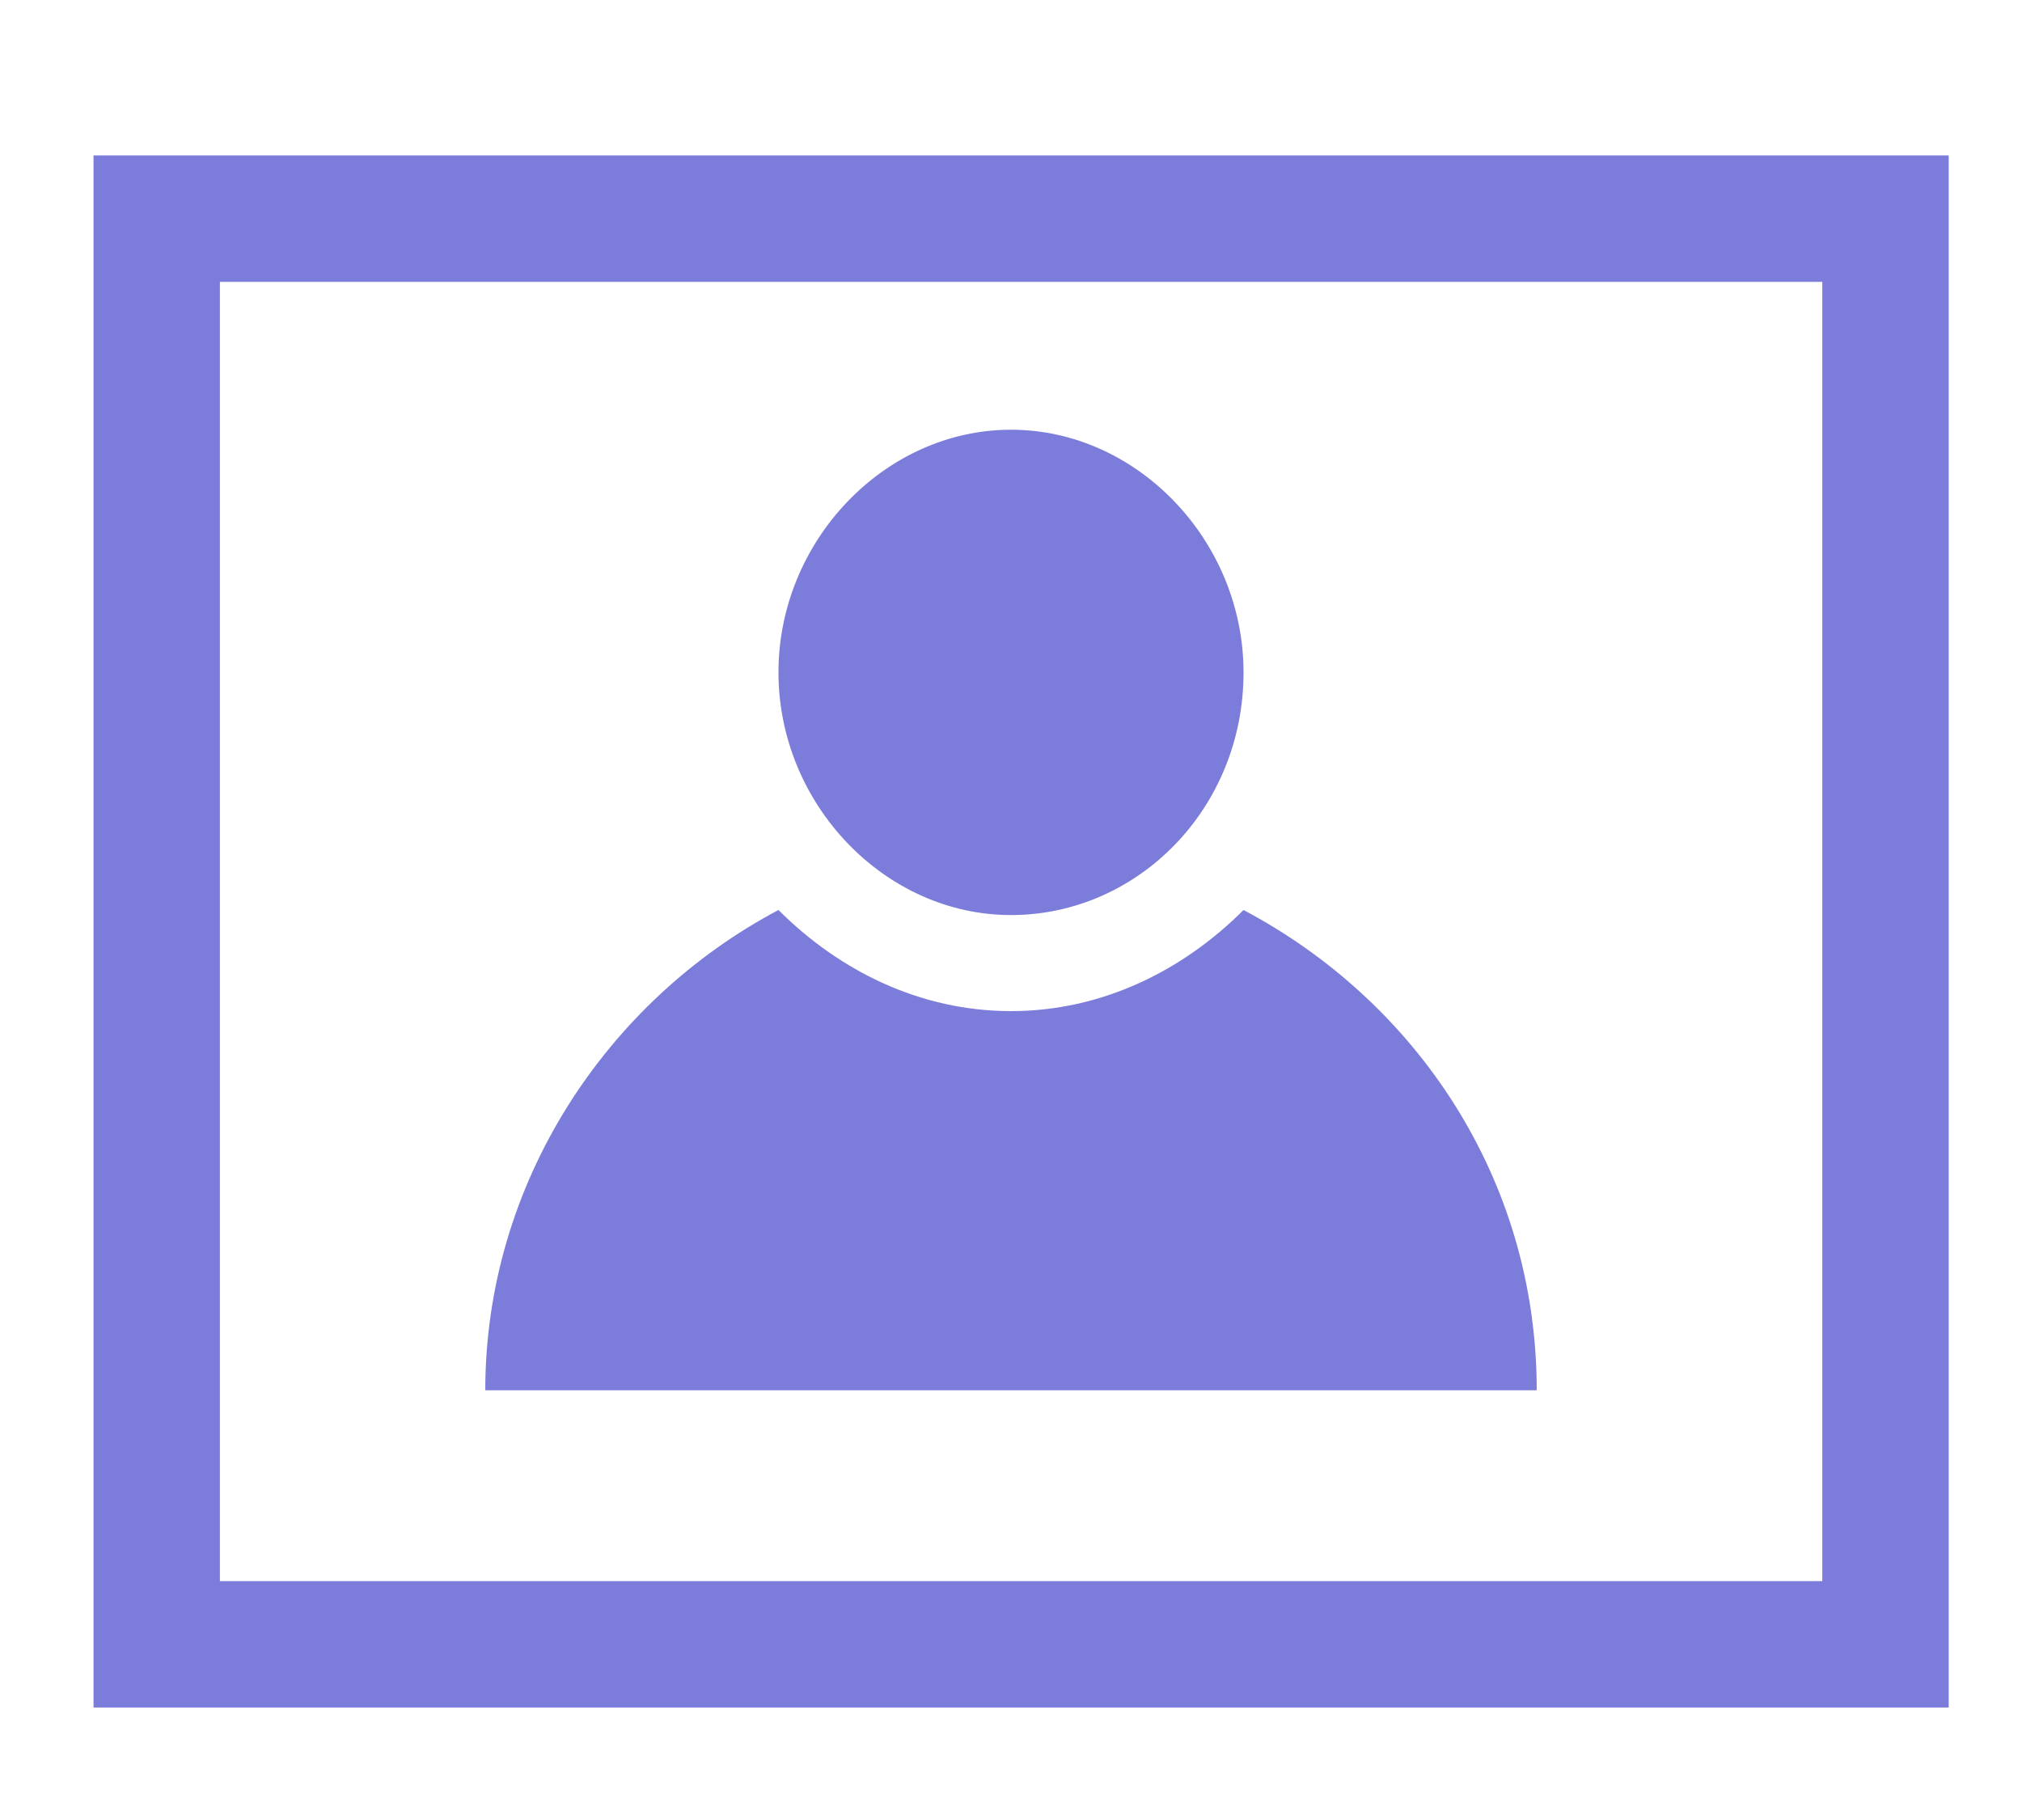
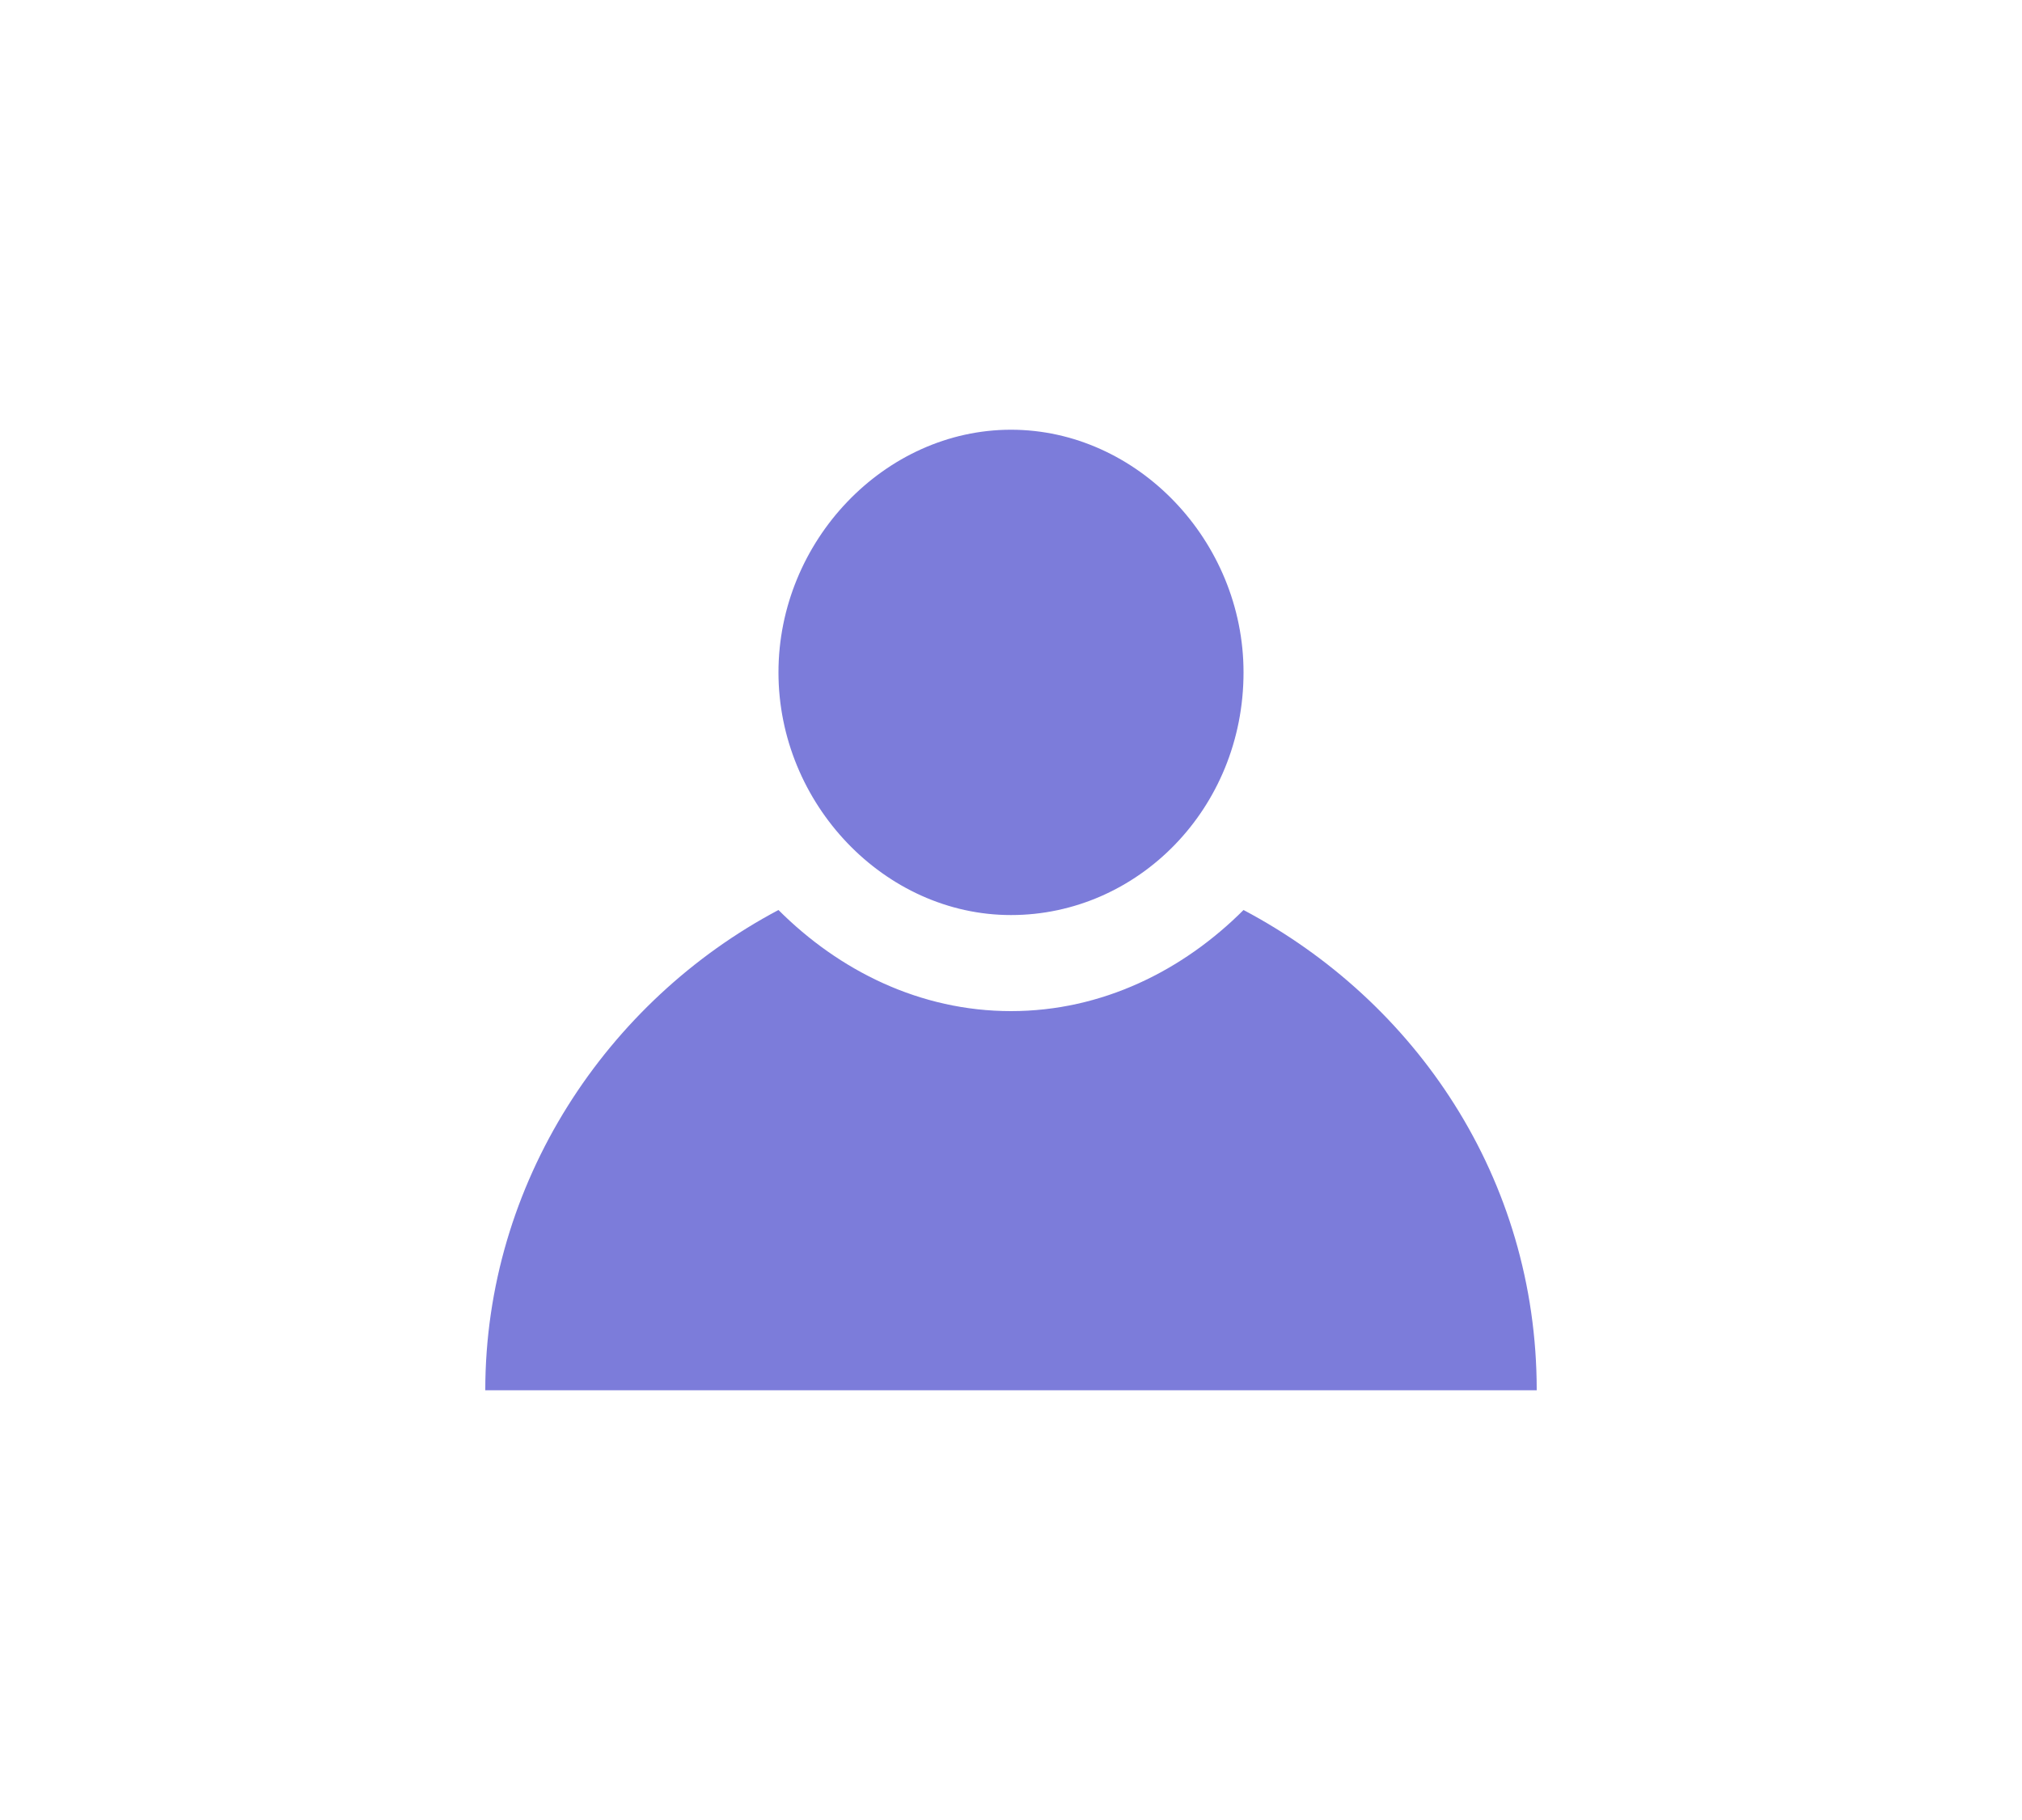
<svg xmlns="http://www.w3.org/2000/svg" version="1.1" id="图层_1" x="0px" y="0px" viewBox="0 0 40 36" style="enable-background:new 0 0 40 36;" xml:space="preserve">
  <style type="text/css">
	.st0{fill:none;stroke:#7C7CDA;stroke-width:2.5;stroke-miterlimit:50;}
	.st1{fill:#7C7CDA;fill-rule:evenodd;clip-rule:evenodd;}
</style>
  <g transform="translate(0,-287.475)">
-     <path class="st0" d="M37.2,320H3.1v-28.2h34.2V320z" />
-   </g>
+     </g>
  <g>
    <path class="st1" d="M24.6,13.3c0-2.6-2.1-4.8-4.6-4.8s-4.6,2.2-4.6,4.8s2.1,4.8,4.6,4.8S24.6,16,24.6,13.3 M30.4,27.5H9.6   c0-4.1,2.4-7.7,5.8-9.5c1.2,1.2,2.8,2,4.6,2s3.4-0.8,4.6-2C28,19.8,30.4,23.3,30.4,27.5" />
  </g>
</svg>